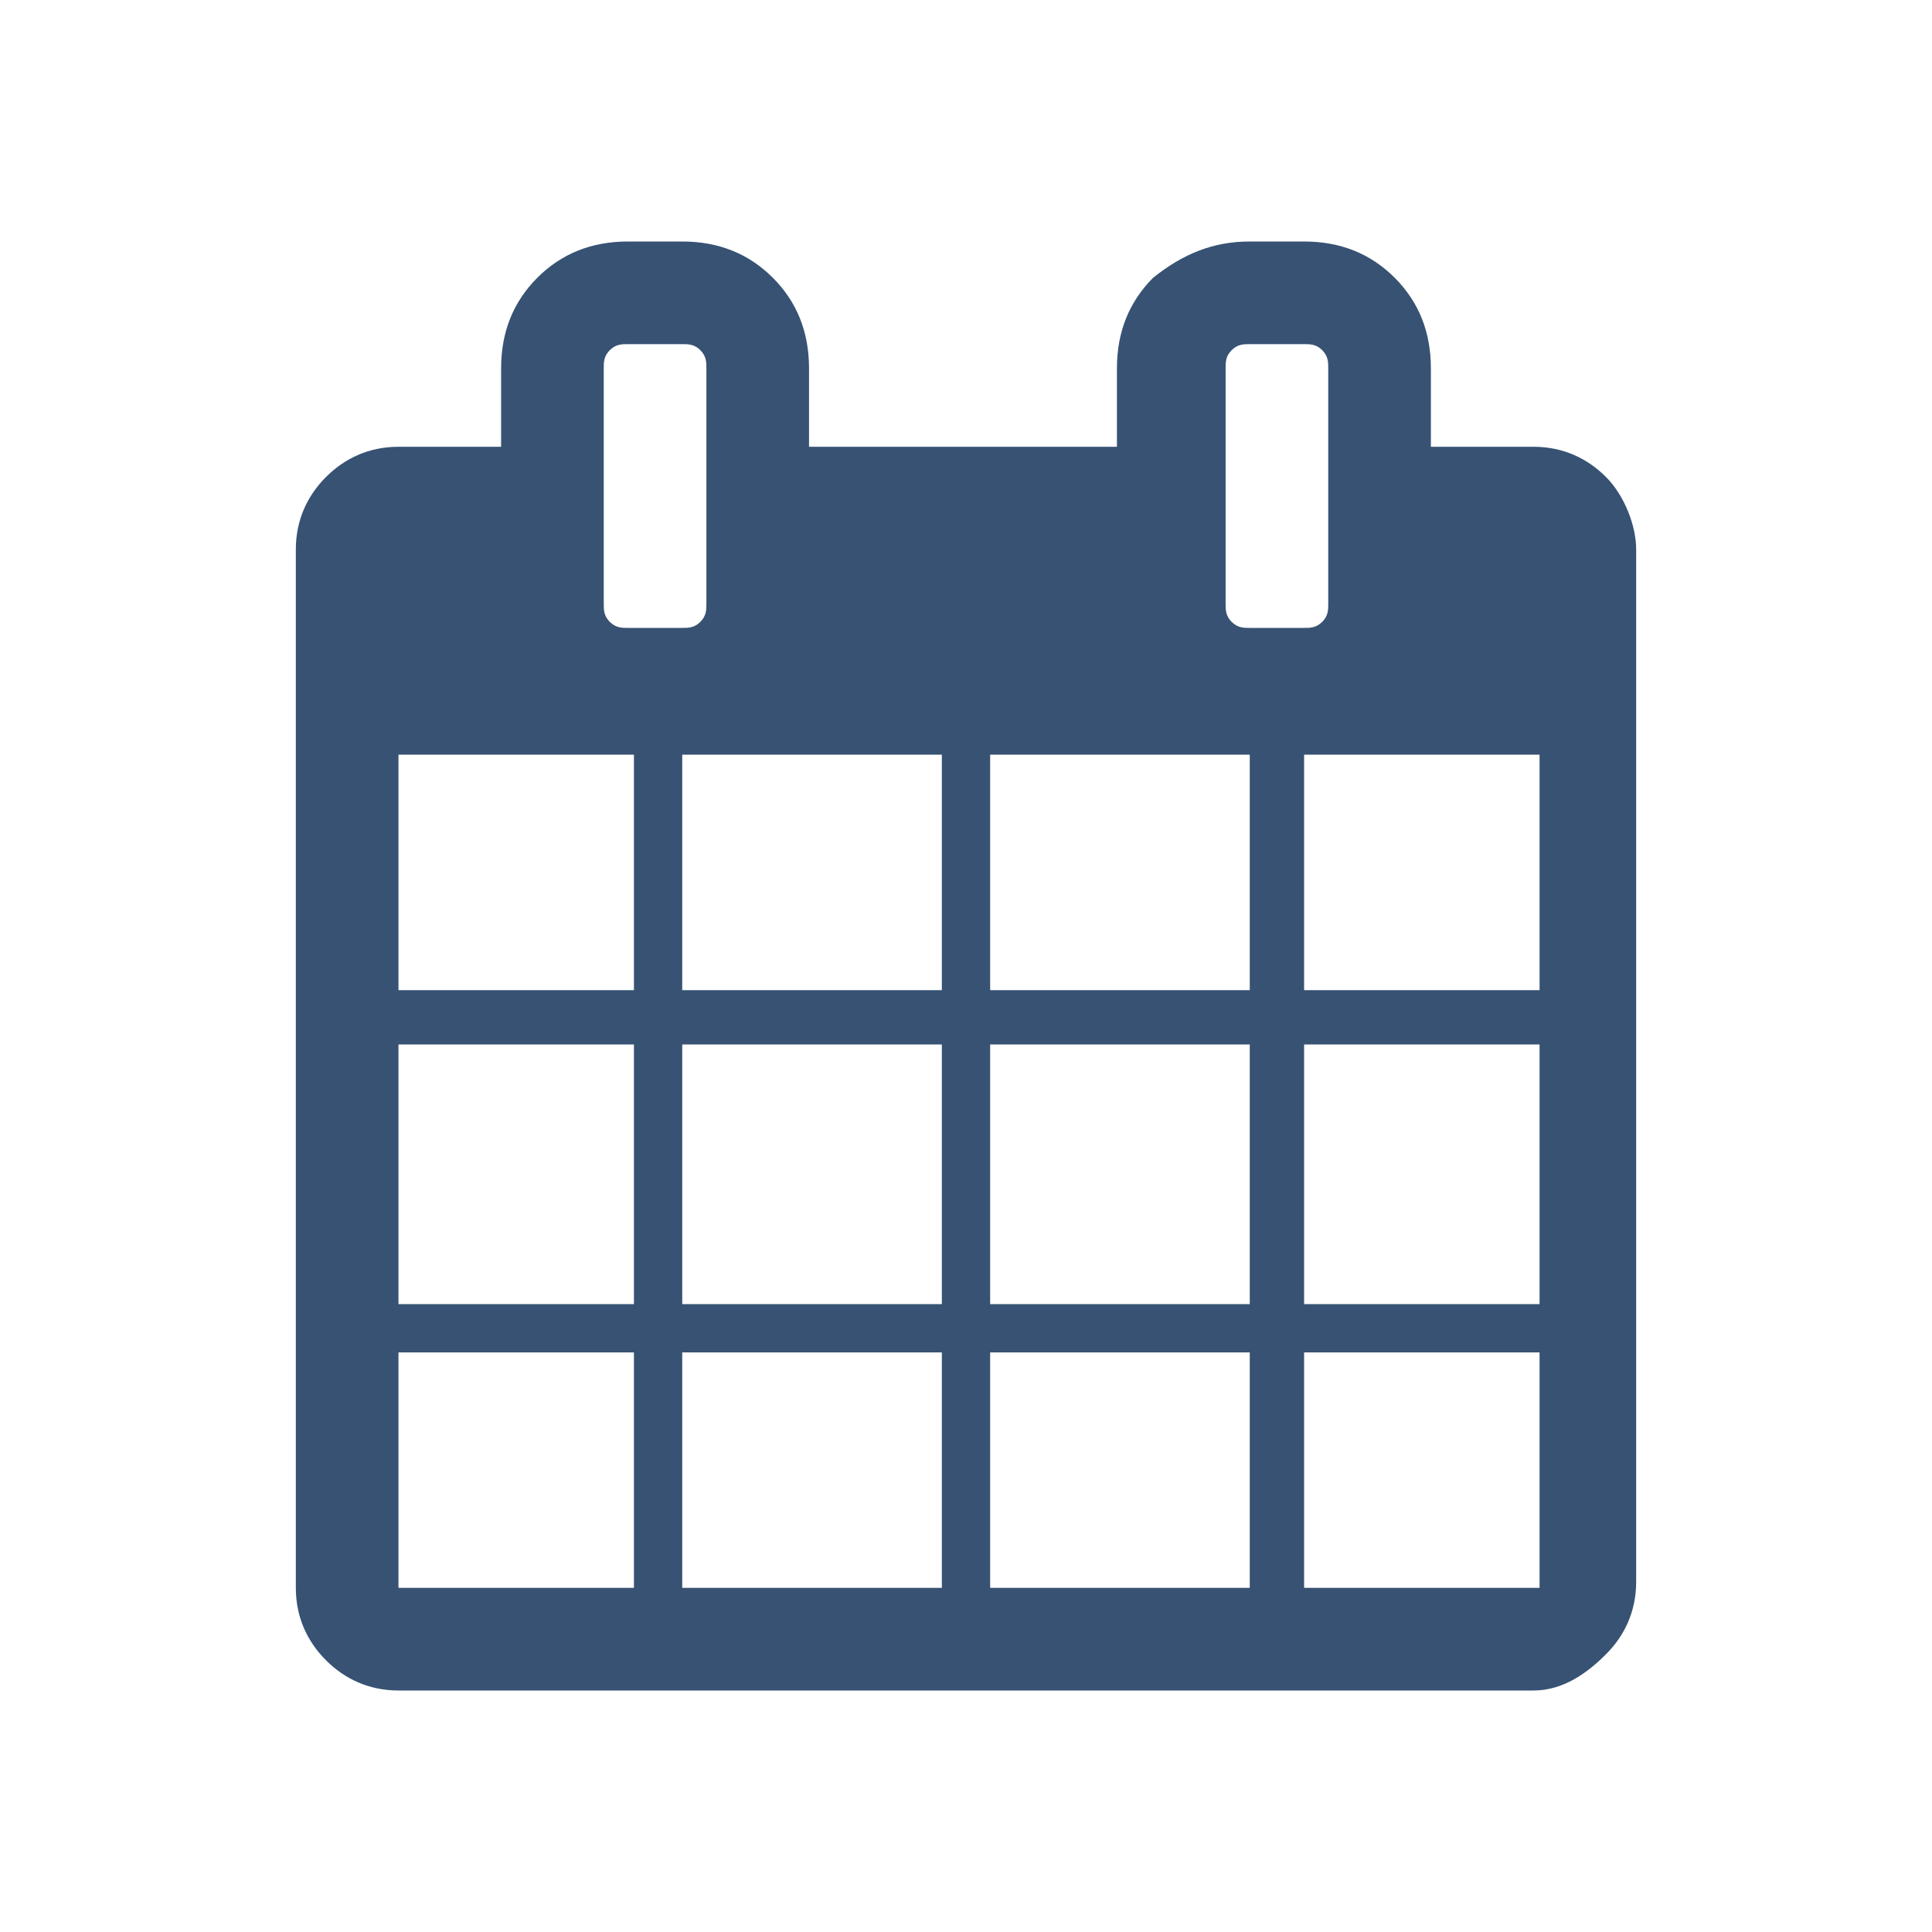
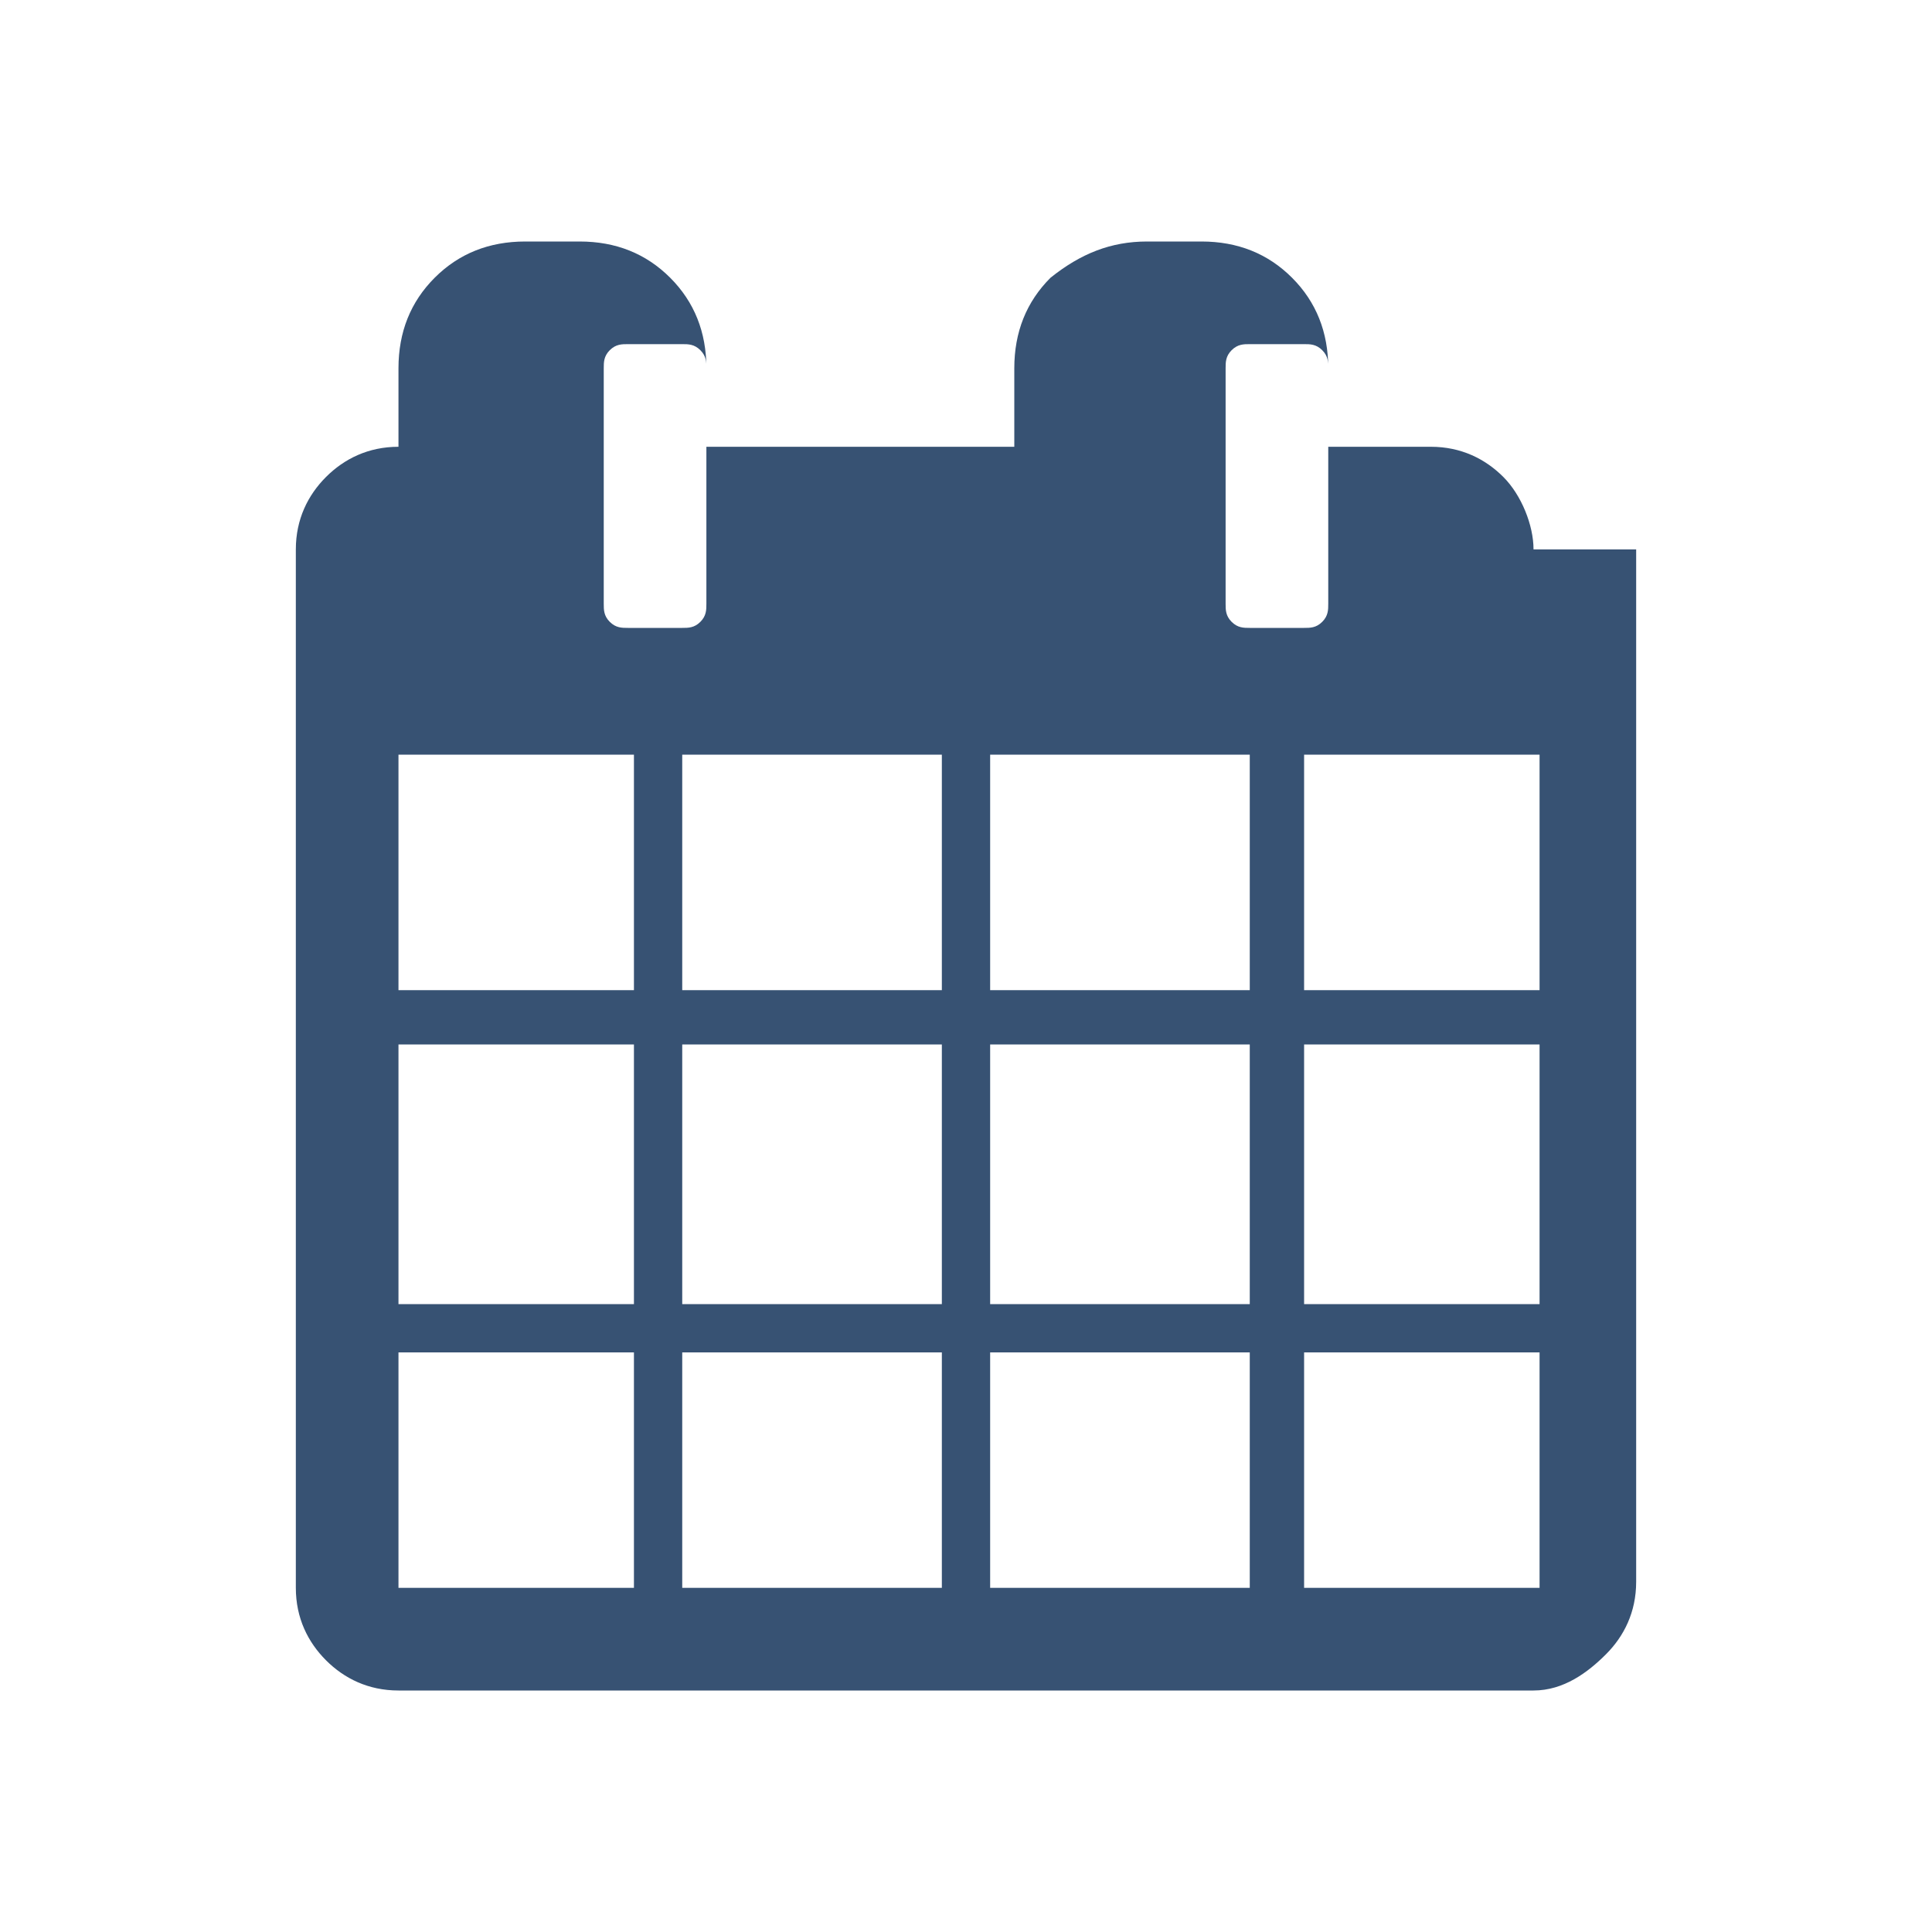
<svg xmlns="http://www.w3.org/2000/svg" viewBox="0 0 32 32">
-   <path fill="#375273" d="M27.1 9.1v17.1c0 .5-.2.9-.5 1.2s-.7.6-1.2.6H6.6c-.5 0-.9-.2-1.2-.5s-.5-.7-.5-1.2V9.1c0-.5.2-.9.5-1.2s.7-.5 1.2-.5h1.7V6.1c0-.6.2-1.1.6-1.5.4-.4.9-.6 1.5-.6h.9c.6 0 1.1.2 1.5.6.4.4.6.9.6 1.5v1.3h5.1V6.1c0-.6.2-1.1.6-1.5.5-.4 1-.6 1.6-.6h.9c.6 0 1.1.2 1.5.6.4.4.6.9.6 1.5v1.3h1.7c.5 0 .9.2 1.2.5s.5.8.5 1.2zM6.6 16.4h3.9v-3.9H6.6v3.9zm0 5.2h3.9v-4.3H6.6v4.3zm0 4.7h3.9v-3.9H6.6v3.9zM11.7 10V6.1c0-.1 0-.2-.1-.3-.1-.1-.2-.1-.3-.1h-.9c-.1 0-.2 0-.3.1-.1.1-.1.2-.1.3V10c0 .1 0 .2.1.3s.2.1.3.1h.9c.1 0 .2 0 .3-.1.1-.1.1-.2.1-.3zm-.4 6.4h4.3v-3.9h-4.3v3.9zm0 5.2h4.3v-4.3h-4.3v4.3zm0 4.7h4.3v-3.9h-4.3v3.9zm5.1-9.9h4.3v-3.9h-4.3v3.9zm0 5.2h4.3v-4.3h-4.3v4.3zm0 4.7h4.3v-3.9h-4.3v3.9zM22 10V6.1c0-.1 0-.2-.1-.3-.1-.1-.2-.1-.3-.1h-.9c-.1 0-.2 0-.3.1-.1.1-.1.2-.1.3V10c0 .1 0 .2.1.3s.2.1.3.1h.9c.1 0 .2 0 .3-.1s.1-.2.1-.3zm-.4 6.4h3.9v-3.9h-3.9v3.9zm0 5.2h3.9v-4.3h-3.9v4.3zm0 4.7h3.9v-3.9h-3.9v3.9z" />
+   <path fill="#375273" d="M27.1 9.1v17.1c0 .5-.2.9-.5 1.2s-.7.6-1.2.6H6.6c-.5 0-.9-.2-1.2-.5s-.5-.7-.5-1.2V9.1c0-.5.2-.9.5-1.2s.7-.5 1.2-.5V6.1c0-.6.2-1.1.6-1.5.4-.4.9-.6 1.5-.6h.9c.6 0 1.1.2 1.5.6.4.4.6.9.6 1.5v1.3h5.1V6.1c0-.6.2-1.1.6-1.5.5-.4 1-.6 1.6-.6h.9c.6 0 1.1.2 1.5.6.4.4.6.9.6 1.5v1.3h1.7c.5 0 .9.2 1.2.5s.5.8.5 1.2zM6.6 16.4h3.9v-3.9H6.6v3.9zm0 5.2h3.9v-4.3H6.6v4.3zm0 4.7h3.9v-3.9H6.6v3.9zM11.7 10V6.1c0-.1 0-.2-.1-.3-.1-.1-.2-.1-.3-.1h-.9c-.1 0-.2 0-.3.1-.1.1-.1.2-.1.3V10c0 .1 0 .2.1.3s.2.1.3.1h.9c.1 0 .2 0 .3-.1.1-.1.1-.2.1-.3zm-.4 6.4h4.3v-3.9h-4.3v3.9zm0 5.2h4.3v-4.3h-4.3v4.3zm0 4.7h4.3v-3.9h-4.3v3.9zm5.1-9.9h4.3v-3.9h-4.3v3.9zm0 5.2h4.3v-4.3h-4.3v4.3zm0 4.7h4.3v-3.9h-4.3v3.9zM22 10V6.1c0-.1 0-.2-.1-.3-.1-.1-.2-.1-.3-.1h-.9c-.1 0-.2 0-.3.1-.1.1-.1.2-.1.3V10c0 .1 0 .2.1.3s.2.1.3.1h.9c.1 0 .2 0 .3-.1s.1-.2.1-.3zm-.4 6.4h3.9v-3.9h-3.9v3.9zm0 5.2h3.9v-4.3h-3.9v4.3zm0 4.7h3.9v-3.9h-3.9v3.9z" />
</svg>